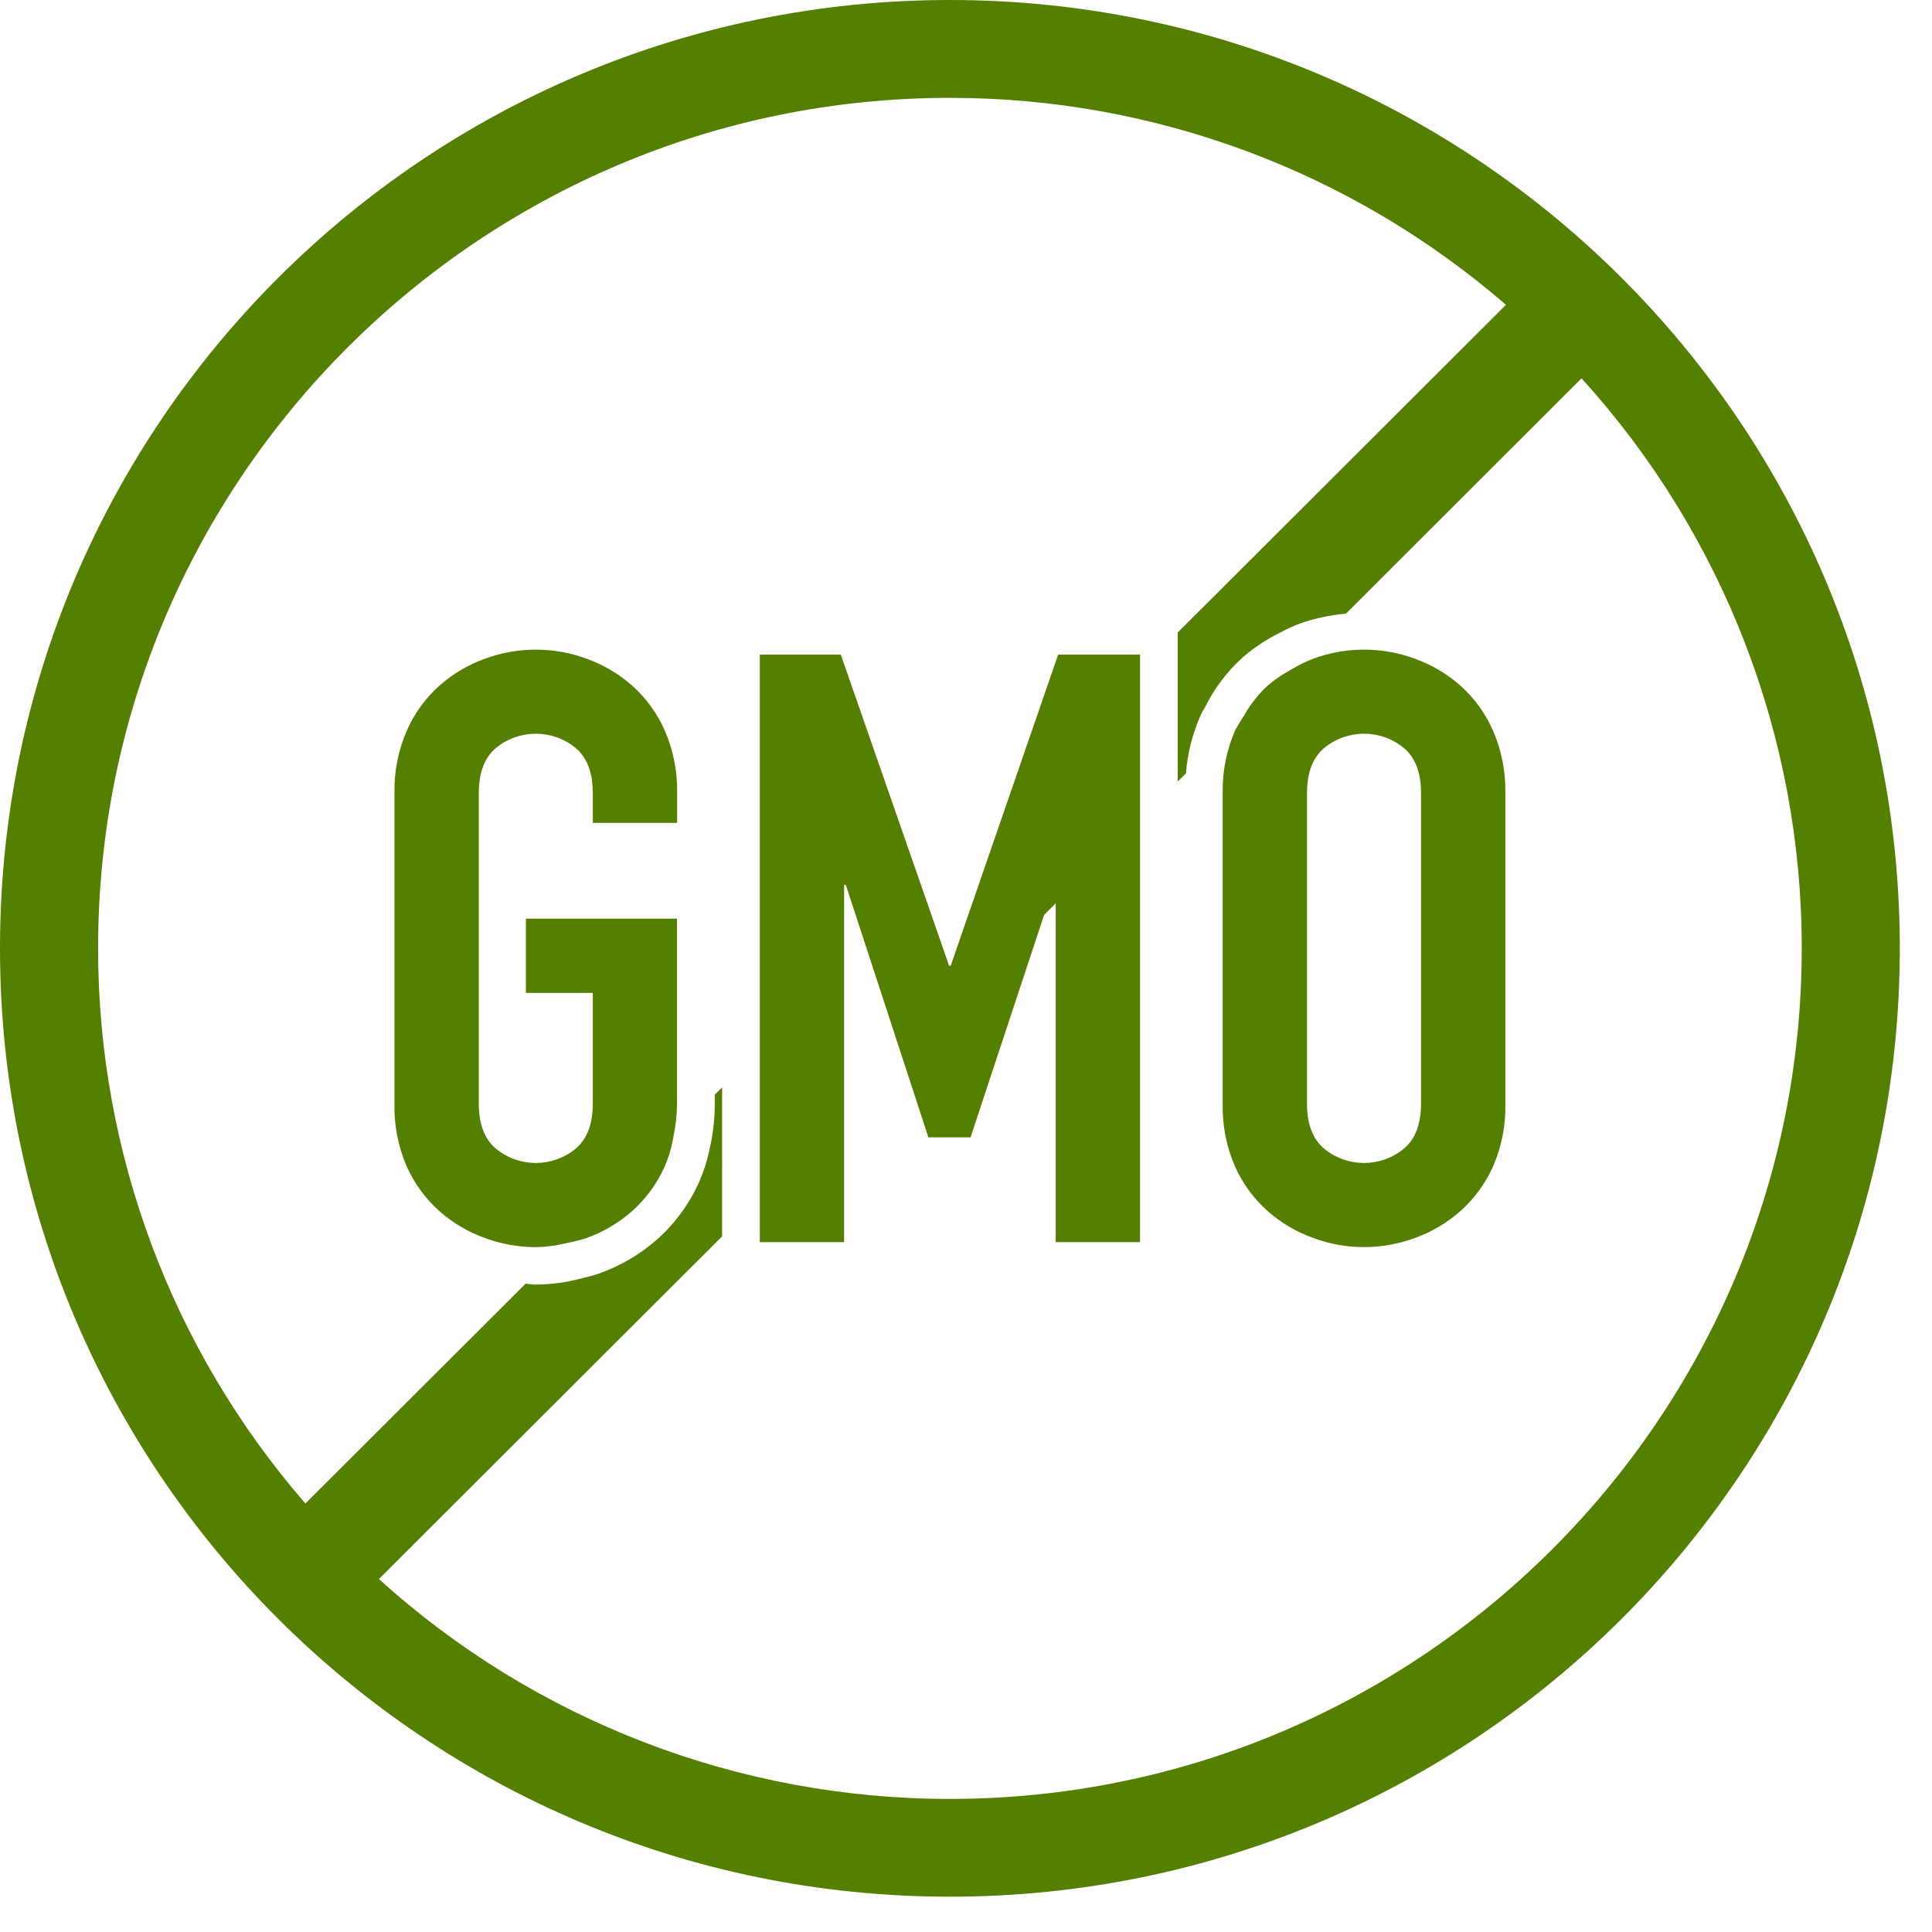
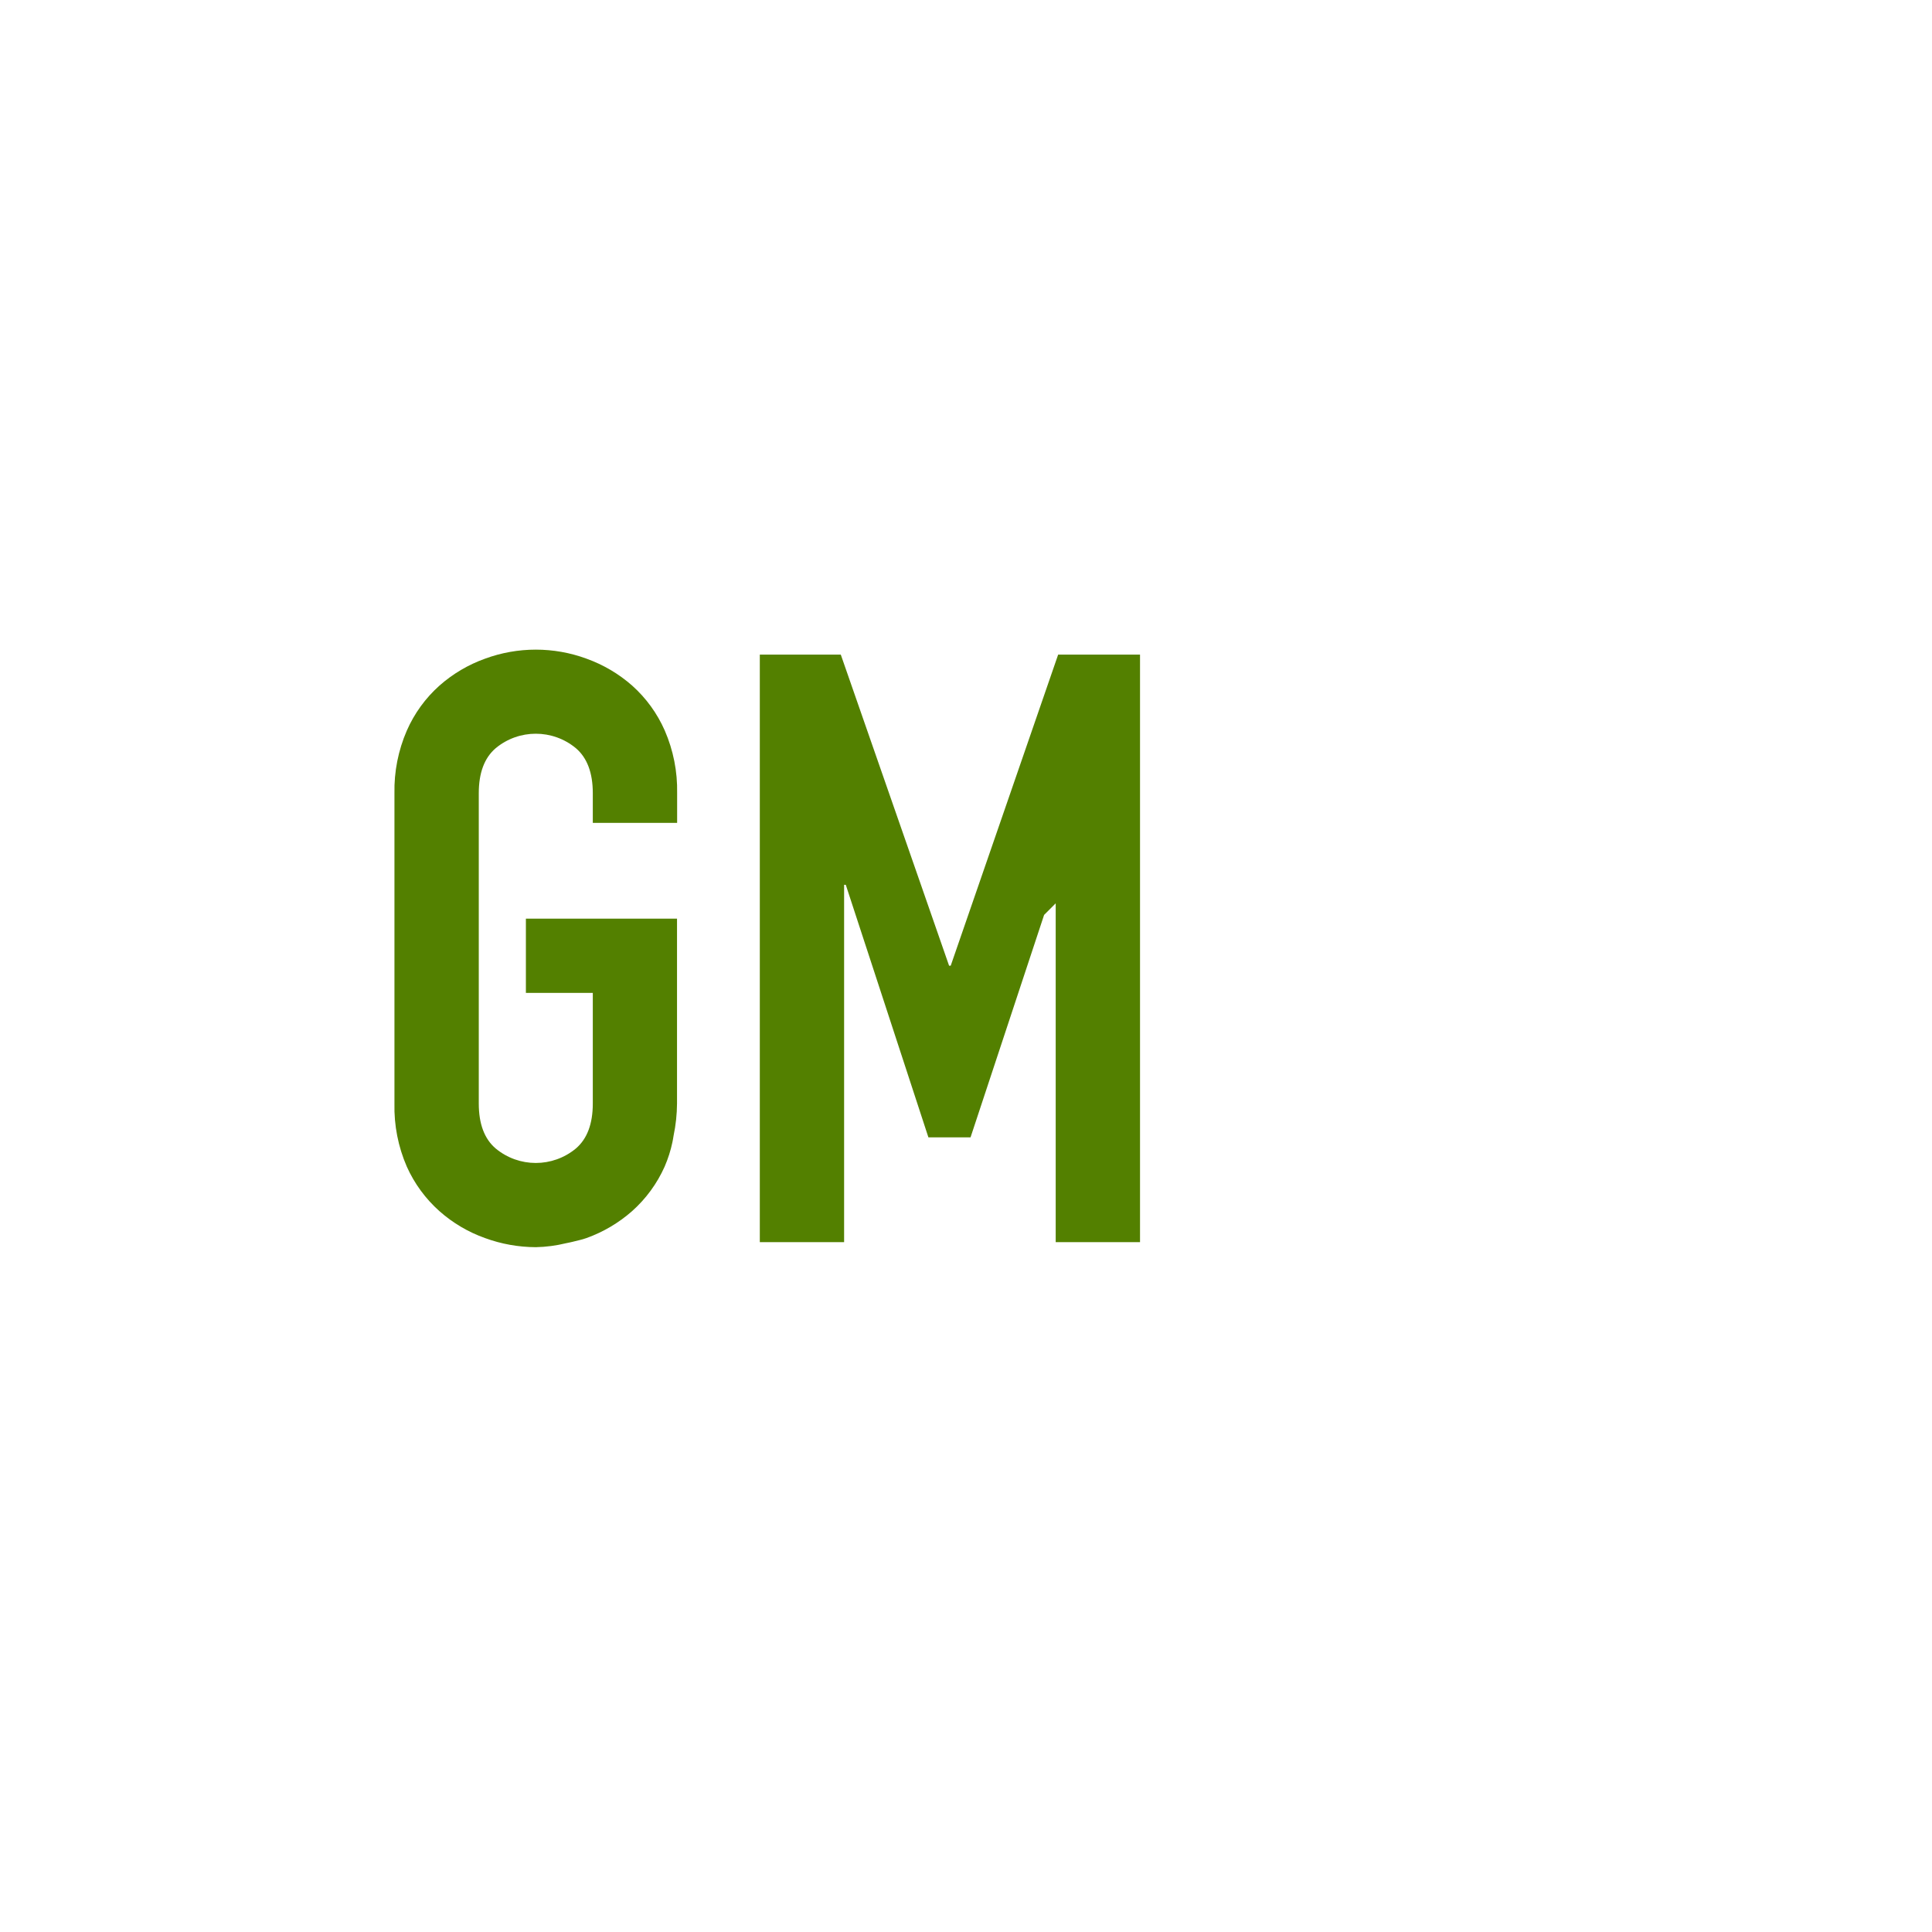
<svg xmlns="http://www.w3.org/2000/svg" width="54px" height="54px" viewBox="0 0 54 54" version="1.1">
  <title>Non-GMO</title>
  <g id="Finals" stroke="none" stroke-width="1" fill="none" fill-rule="evenodd">
    <g id="229694-AMMD-Conversion-Lander" transform="translate(-583, -694)" fill="#538000" fill-rule="nonzero">
      <g id="Group-3" transform="translate(43, 665)">
        <g id="Group-2" transform="translate(216.234, 29)">
          <g id="Non-GMO" transform="translate(323.766, 0)">
-             <path d="M26.55,0 C11.887,0 0,11.87 0,26.506 C0,41.143 11.887,53.013 26.55,53.013 C41.213,53.013 53.1,41.143 53.1,26.506 C53.1,11.87 41.213,0 26.55,0 Z M26.55,50.28 C20.65,50.284 14.96,48.093 10.591,44.135 L20.183,34.557 L20.183,30.393 L19.979,30.595 L19.979,30.843 C19.979,31.285 19.927,31.726 19.825,32.157 C19.759,32.463 19.663,32.761 19.536,33.047 C19.263,33.656 18.864,34.199 18.365,34.643 C17.894,35.057 17.349,35.379 16.758,35.591 C16.631,35.636 16.501,35.673 16.369,35.702 L16.279,35.725 C15.857,35.84 15.421,35.901 14.983,35.905 C14.885,35.905 14.789,35.885 14.691,35.879 L8.536,42.023 C4.796,37.716 2.738,32.206 2.742,26.506 C2.739,13.398 13.42,2.735 26.55,2.735 C32.259,2.731 37.778,4.785 42.092,8.52 L32.917,17.679 L32.917,21.844 L33.147,21.615 C33.192,21.051 33.332,20.499 33.562,19.983 C33.596,19.907 33.637,19.834 33.683,19.765 C33.942,19.237 34.301,18.763 34.739,18.369 C35.049,18.103 35.39,17.876 35.755,17.694 L35.807,17.667 C35.982,17.573 36.162,17.491 36.348,17.422 C36.759,17.28 37.186,17.189 37.62,17.152 L44.204,10.574 C48.169,14.936 50.363,20.616 50.359,26.506 C50.361,39.615 39.68,50.28 26.55,50.28 Z" id="Shape" />
            <path d="M17.667,19.161 C17.294,18.833 16.863,18.579 16.396,18.411 C15.479,18.073 14.472,18.073 13.555,18.411 C13.088,18.578 12.657,18.833 12.285,19.161 C11.893,19.51 11.582,19.939 11.371,20.42 C11.131,20.972 11.013,21.57 11.025,22.172 L11.025,30.844 C11.011,31.451 11.129,32.053 11.371,32.609 C11.584,33.084 11.895,33.508 12.285,33.854 C12.656,34.183 13.087,34.437 13.555,34.604 C14.01,34.771 14.491,34.857 14.976,34.859 C15.261,34.853 15.545,34.816 15.823,34.748 C15.884,34.734 15.945,34.725 16.003,34.709 C16.132,34.675 16.263,34.651 16.393,34.604 C16.86,34.436 17.291,34.182 17.664,33.854 C18.053,33.508 18.364,33.084 18.576,32.609 C18.672,32.387 18.746,32.157 18.795,31.921 C18.808,31.864 18.816,31.802 18.827,31.741 C18.889,31.445 18.921,31.144 18.923,30.842 L18.923,25.677 L14.699,25.677 L14.699,27.752 L16.569,27.752 L16.569,30.843 C16.569,31.412 16.411,31.832 16.096,32.101 C15.446,32.64 14.504,32.64 13.855,32.101 C13.539,31.832 13.382,31.413 13.382,30.843 L13.382,22.17 C13.382,21.602 13.539,21.182 13.855,20.912 C14.504,20.373 15.446,20.373 16.096,20.912 C16.411,21.181 16.569,21.601 16.569,22.17 L16.569,23 L18.926,23 L18.926,22.17 C18.938,21.568 18.82,20.97 18.58,20.418 C18.369,19.938 18.058,19.51 17.667,19.161 Z" id="Path" />
            <polygon id="Path" points="28.143 22.446 28.067 22.666 26.573 26.991 26.527 26.991 25.807 24.922 25.77 24.815 23.5 18.296 21.237 18.296 21.237 29.341 21.237 29.486 21.237 33.505 21.237 33.607 21.237 34.713 21.237 34.718 23.593 34.718 23.593 34.713 23.593 31.254 23.593 31.153 23.593 27.133 23.593 26.988 23.593 24.731 23.64 24.731 24.185 26.397 24.221 26.506 25.212 29.536 25.237 29.612 25.949 31.789 27.127 31.789 29.133 25.723 29.183 25.572 29.507 25.248 29.507 25.349 29.507 34.713 29.507 34.718 31.864 34.718 31.864 34.713 31.864 22.997 31.864 22.895 31.864 18.876 31.864 18.731 31.864 18.296 29.576 18.296" />
-             <path d="M40.816,19.161 C40.444,18.833 40.013,18.579 39.546,18.411 C38.629,18.073 37.621,18.073 36.704,18.411 C36.544,18.474 36.389,18.547 36.239,18.629 C36.157,18.672 36.079,18.719 35.999,18.767 C35.798,18.88 35.609,19.011 35.434,19.161 C35.175,19.399 34.955,19.677 34.782,19.983 C34.728,20.073 34.669,20.151 34.62,20.244 C34.59,20.305 34.549,20.354 34.52,20.418 C34.281,20.971 34.163,21.568 34.174,22.17 L34.174,30.843 C34.16,31.449 34.278,32.051 34.52,32.607 C34.733,33.082 35.044,33.506 35.434,33.852 C35.806,34.18 36.236,34.435 36.704,34.602 C37.621,34.942 38.629,34.942 39.546,34.602 C40.013,34.435 40.444,34.18 40.816,33.852 C41.205,33.506 41.516,33.082 41.729,32.607 C41.972,32.051 42.09,31.449 42.075,30.843 L42.075,22.17 C42.087,21.568 41.969,20.97 41.729,20.418 C41.518,19.938 41.207,19.51 40.816,19.161 Z M39.719,30.843 C39.719,31.412 39.561,31.832 39.245,32.101 C38.596,32.64 37.654,32.64 37.004,32.101 C36.688,31.832 36.53,31.413 36.531,30.843 L36.531,22.17 C36.531,21.602 36.689,21.182 37.004,20.912 C37.654,20.373 38.596,20.373 39.245,20.912 C39.561,21.181 39.719,21.601 39.719,22.17 L39.719,30.843 Z" id="Shape" />
          </g>
        </g>
      </g>
    </g>
  </g>
</svg>